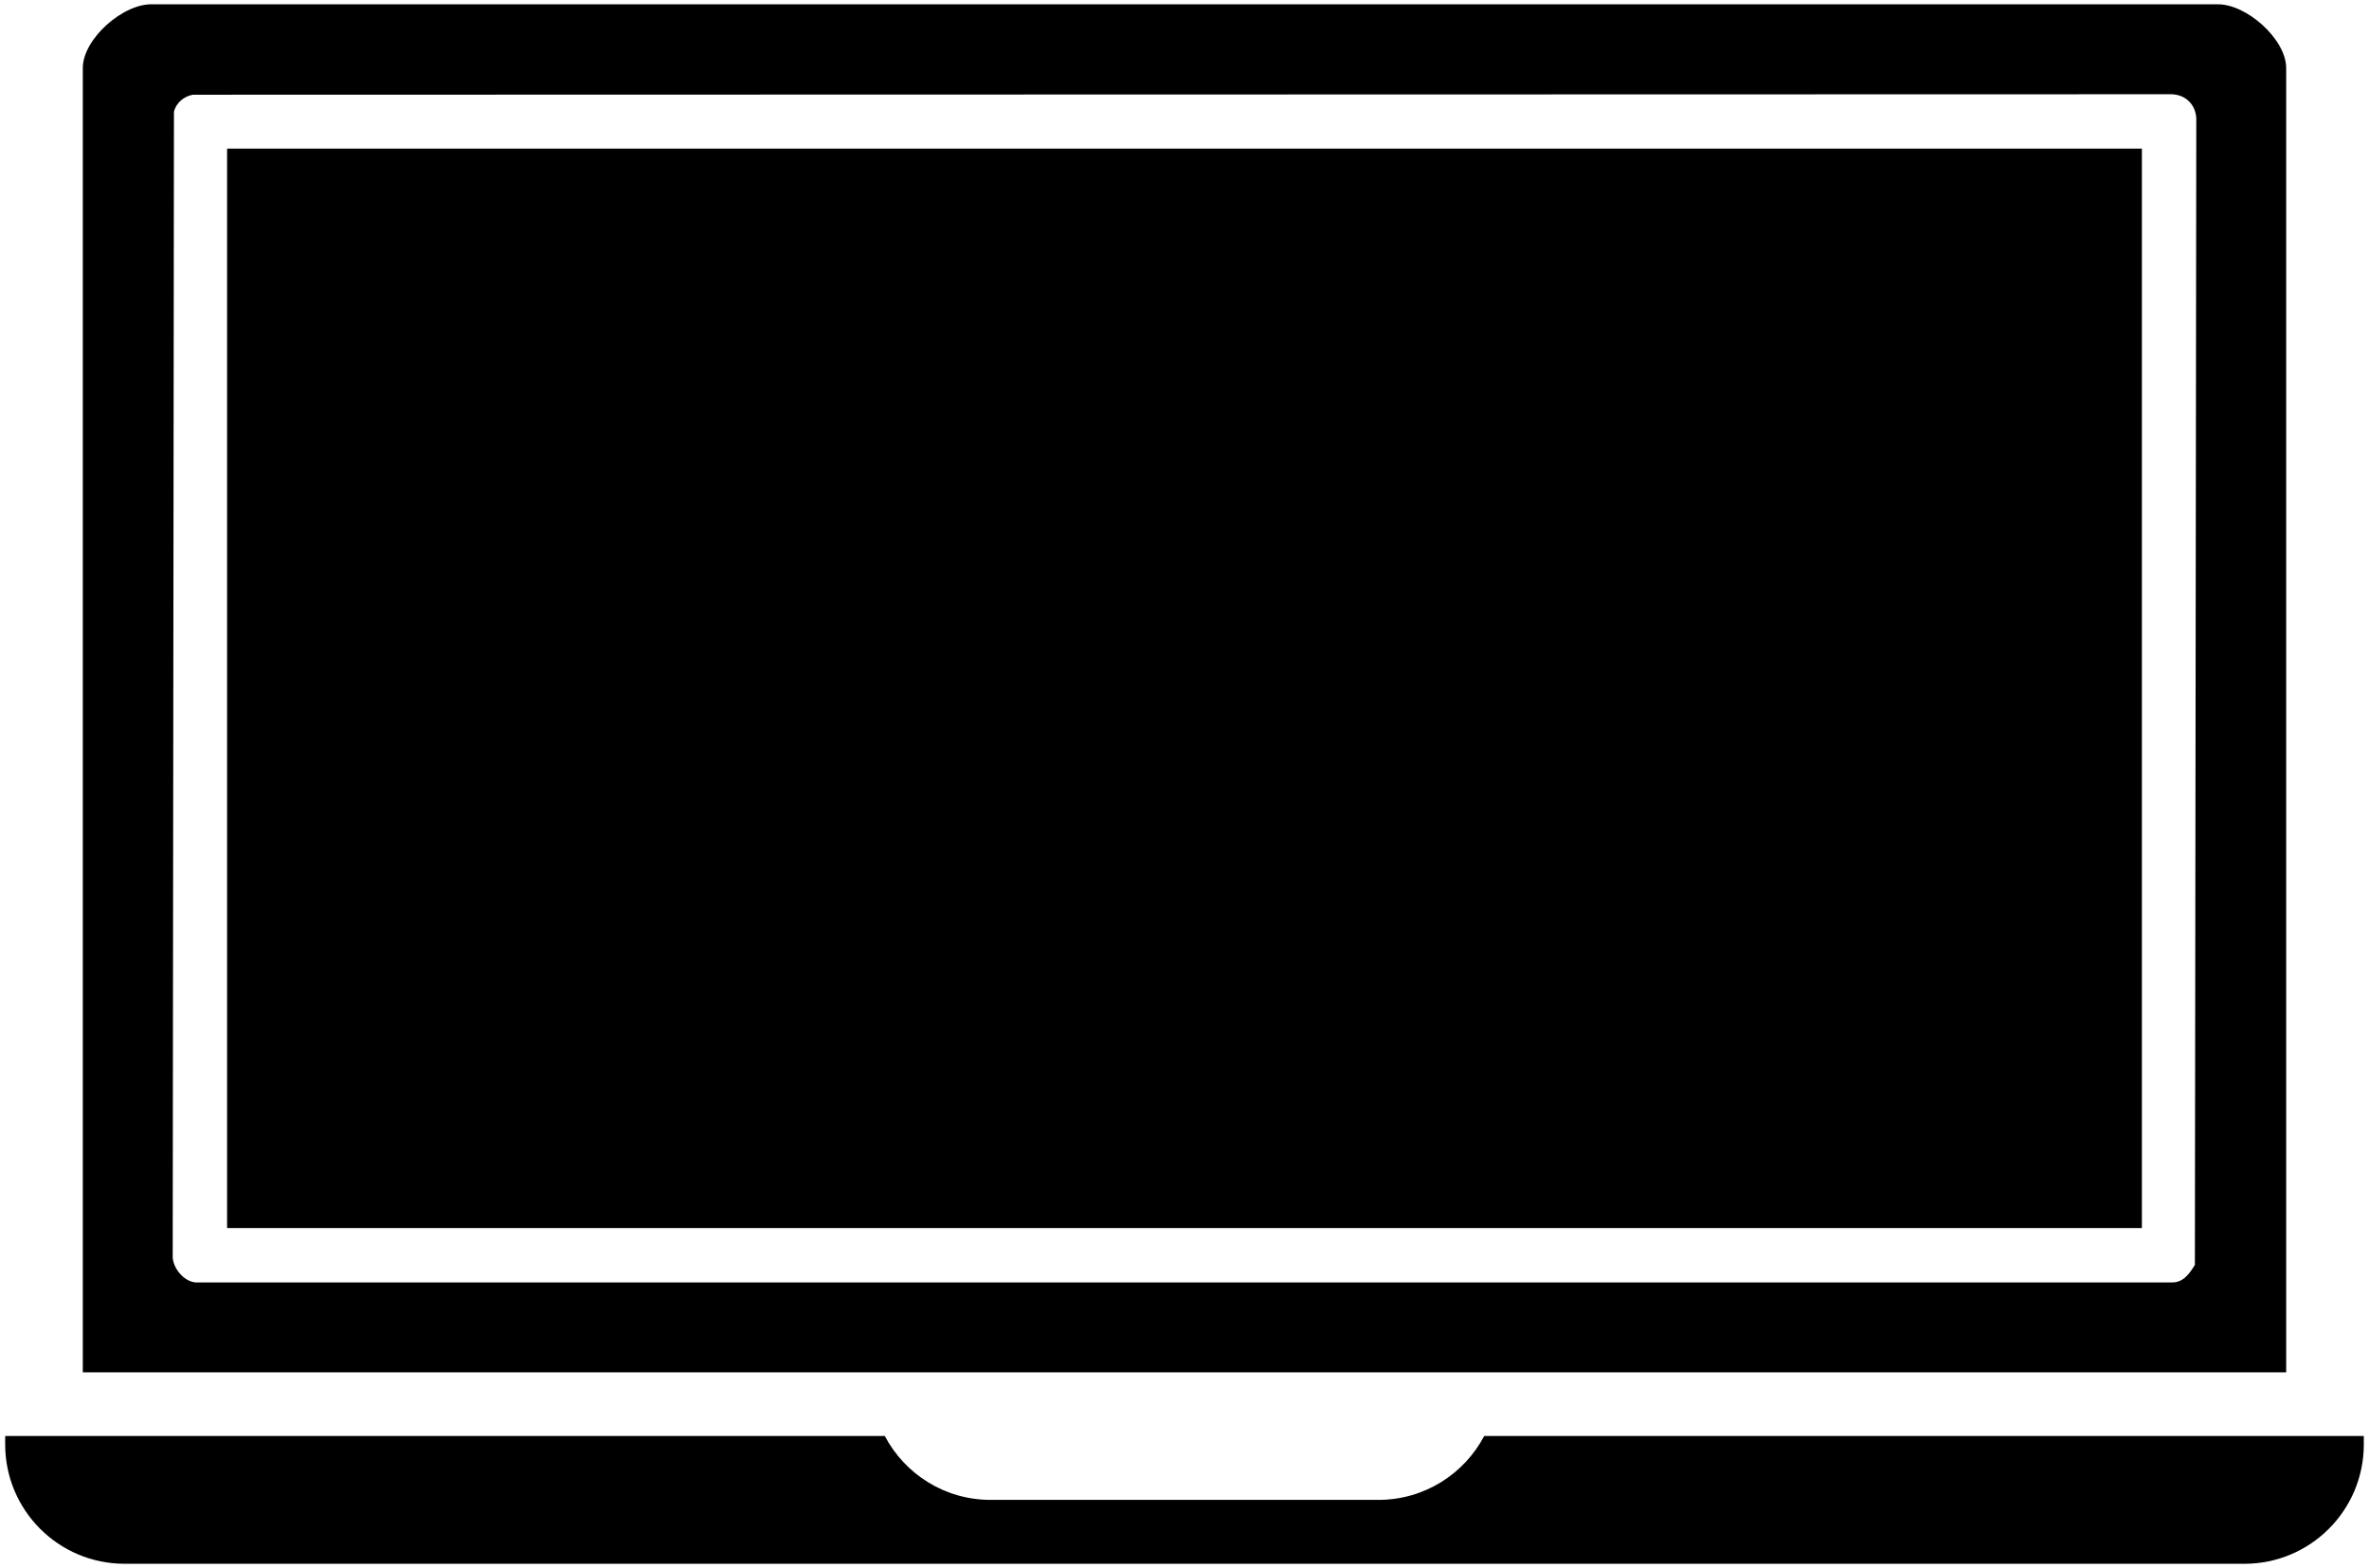
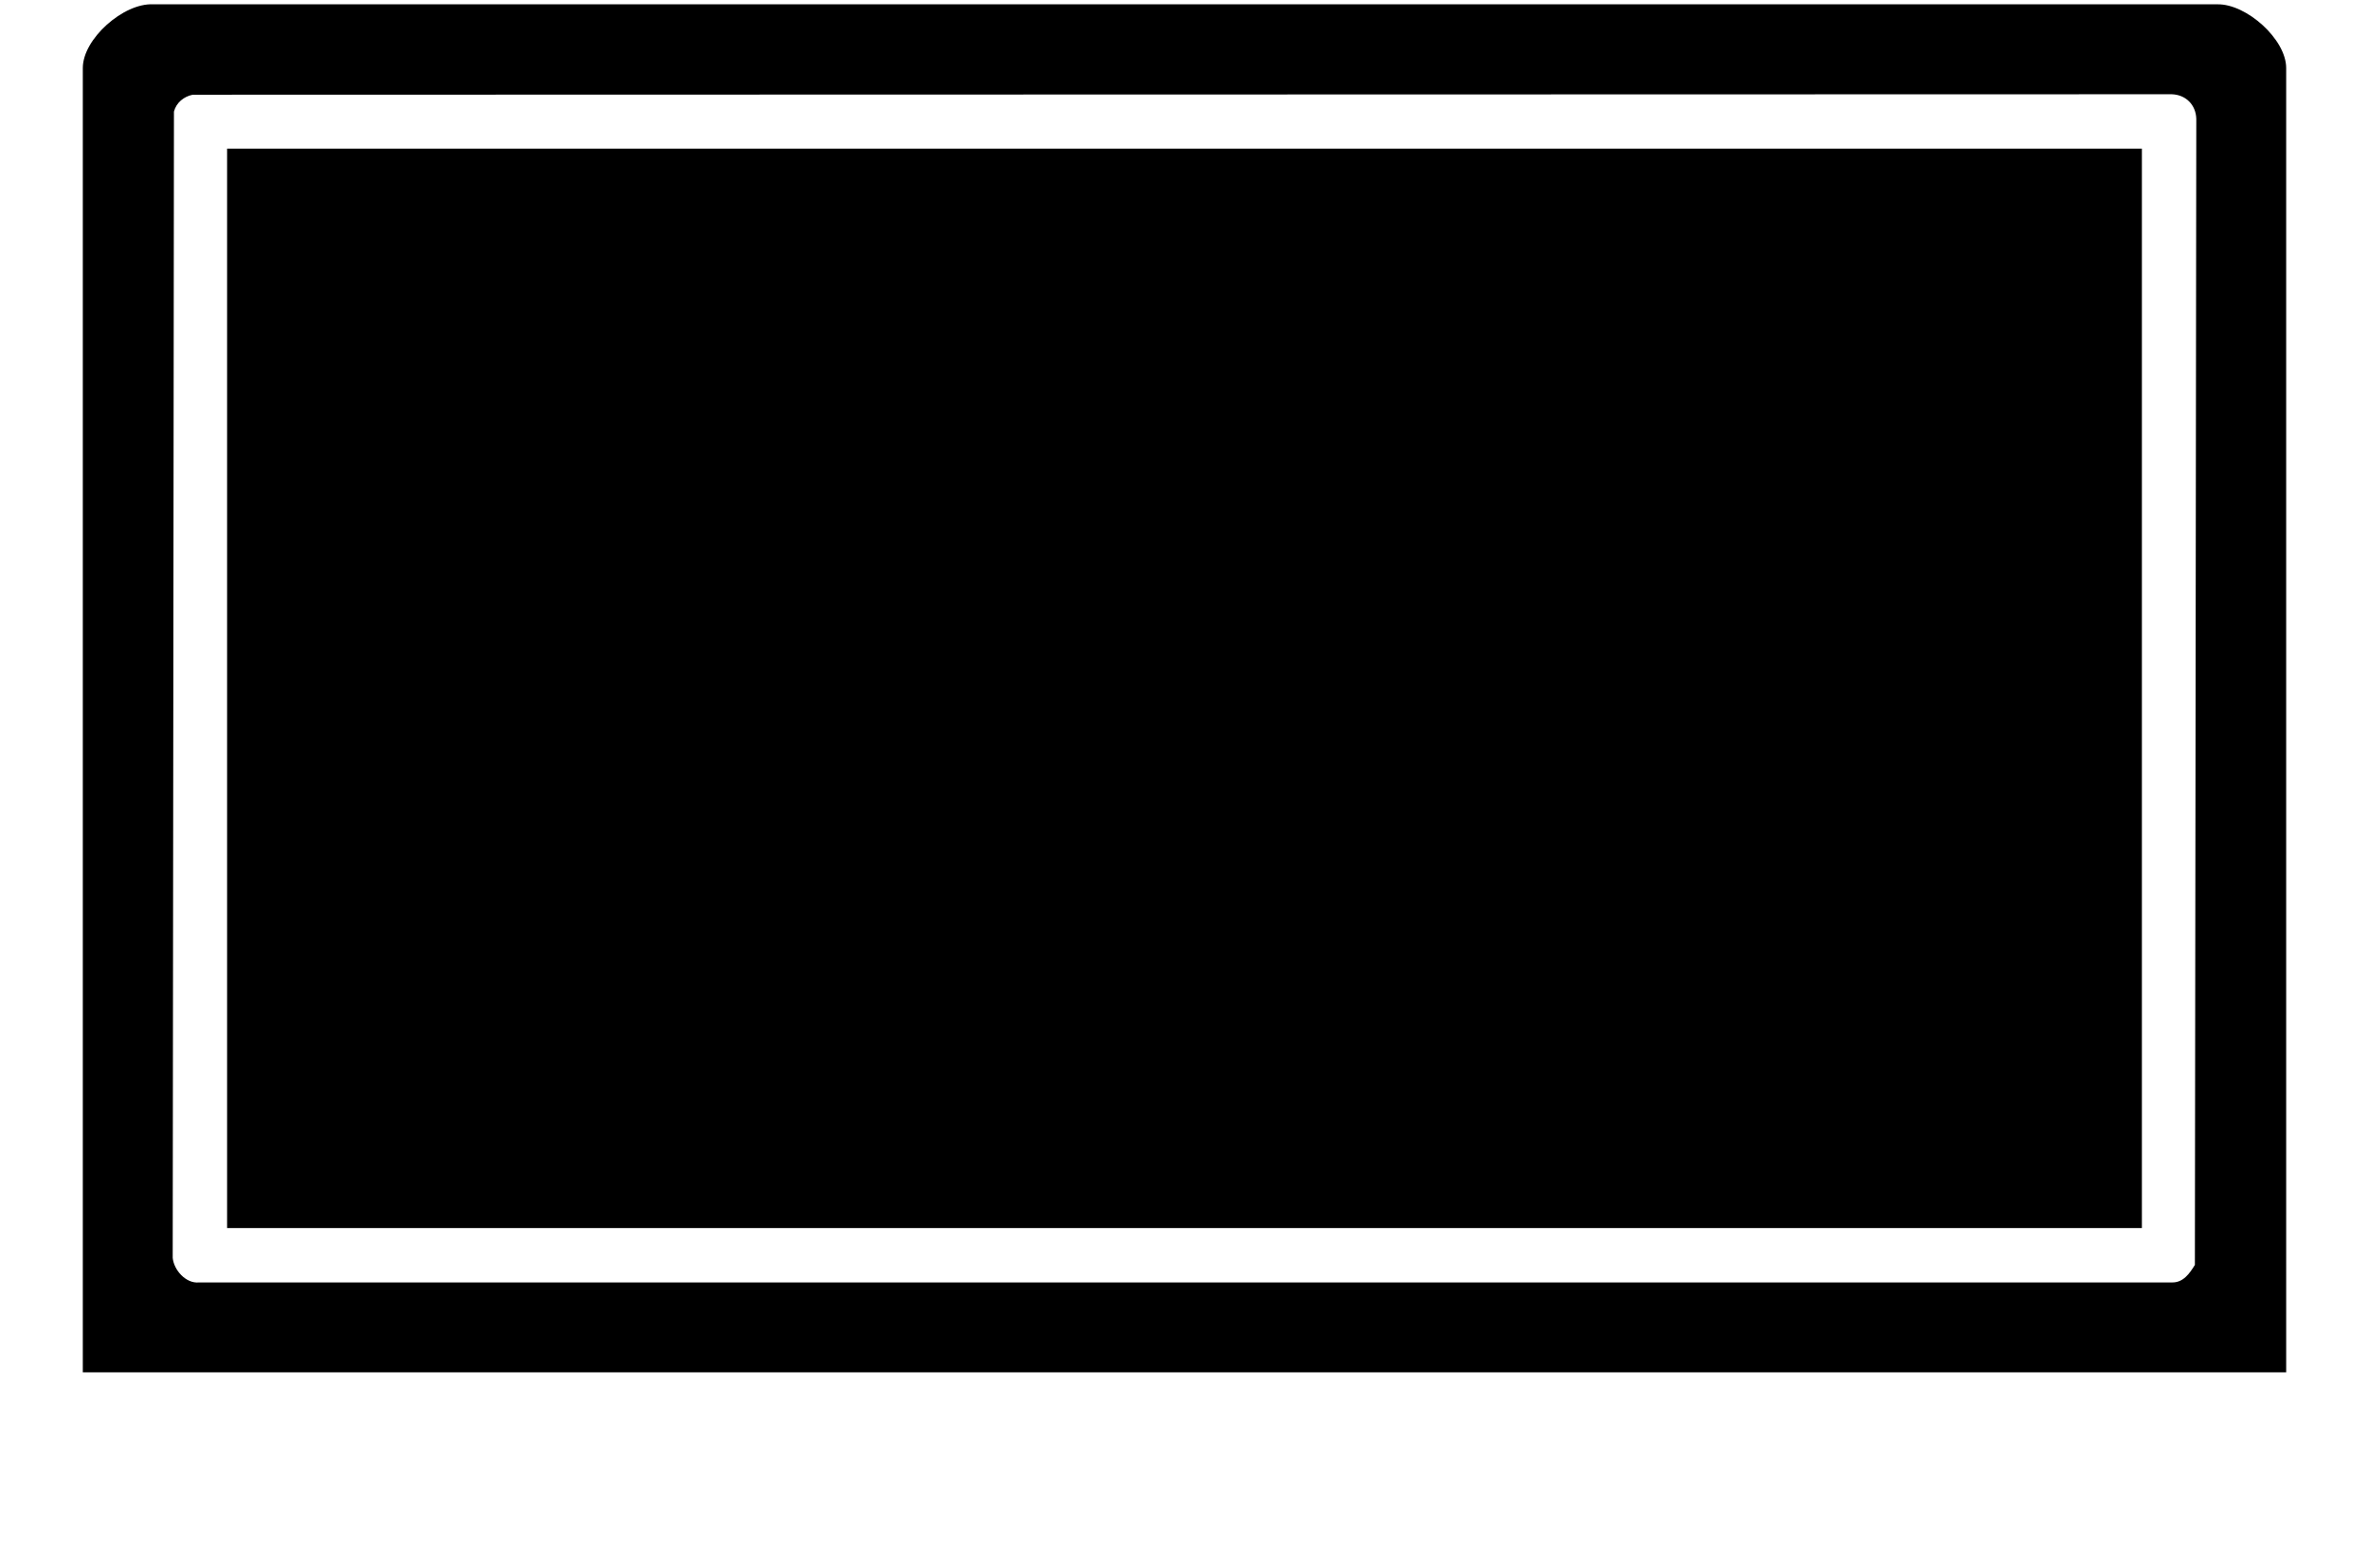
<svg xmlns="http://www.w3.org/2000/svg" id="Layer_1" version="1.1" viewBox="0 0 1395.57 923.88">
  <defs>
    <style>
      .st0 {
        fill: none;
      }

      .st1 {
        clip-path: url(#clippath);
      }
    </style>
    <clipPath id="clippath">
      <rect class="st0" width="1395.57" height="923.88" />
    </clipPath>
  </defs>
  <g class="st1">
    <path d="M1306.32,2.54H90.24c-17.45-.87-41.46,20.34-41.46,37.53v768.5h1298V40.07c0-16.92-23.38-37.81-40.46-37.53M1293,745.29c-3.2,5.13-6.86,10.53-13.68,10.32H117.24c-7.76.79-14.84-7.34-15.5-14.49l.73-675.36c1.37-5.27,5.82-8.9,11.05-9.95l1165.81-.28c8.29.24,14.26,6.21,14.5,14.5l-.83,675.26Z" />
    <rect x="133.78" y="87.57" width="1128" height="636" />
-     <path d="M1392.51,846.09v4.96c0,38.84-31.49,70.33-70.33,70.33H73.38c-38.84,0-70.33-31.49-70.33-70.33v-4.96h518.18c11.77,22.38,35.25,37.64,62.29,37.64h228.52c27.04,0,50.52-15.26,62.29-37.64h518.18Z" />
  </g>
</svg>